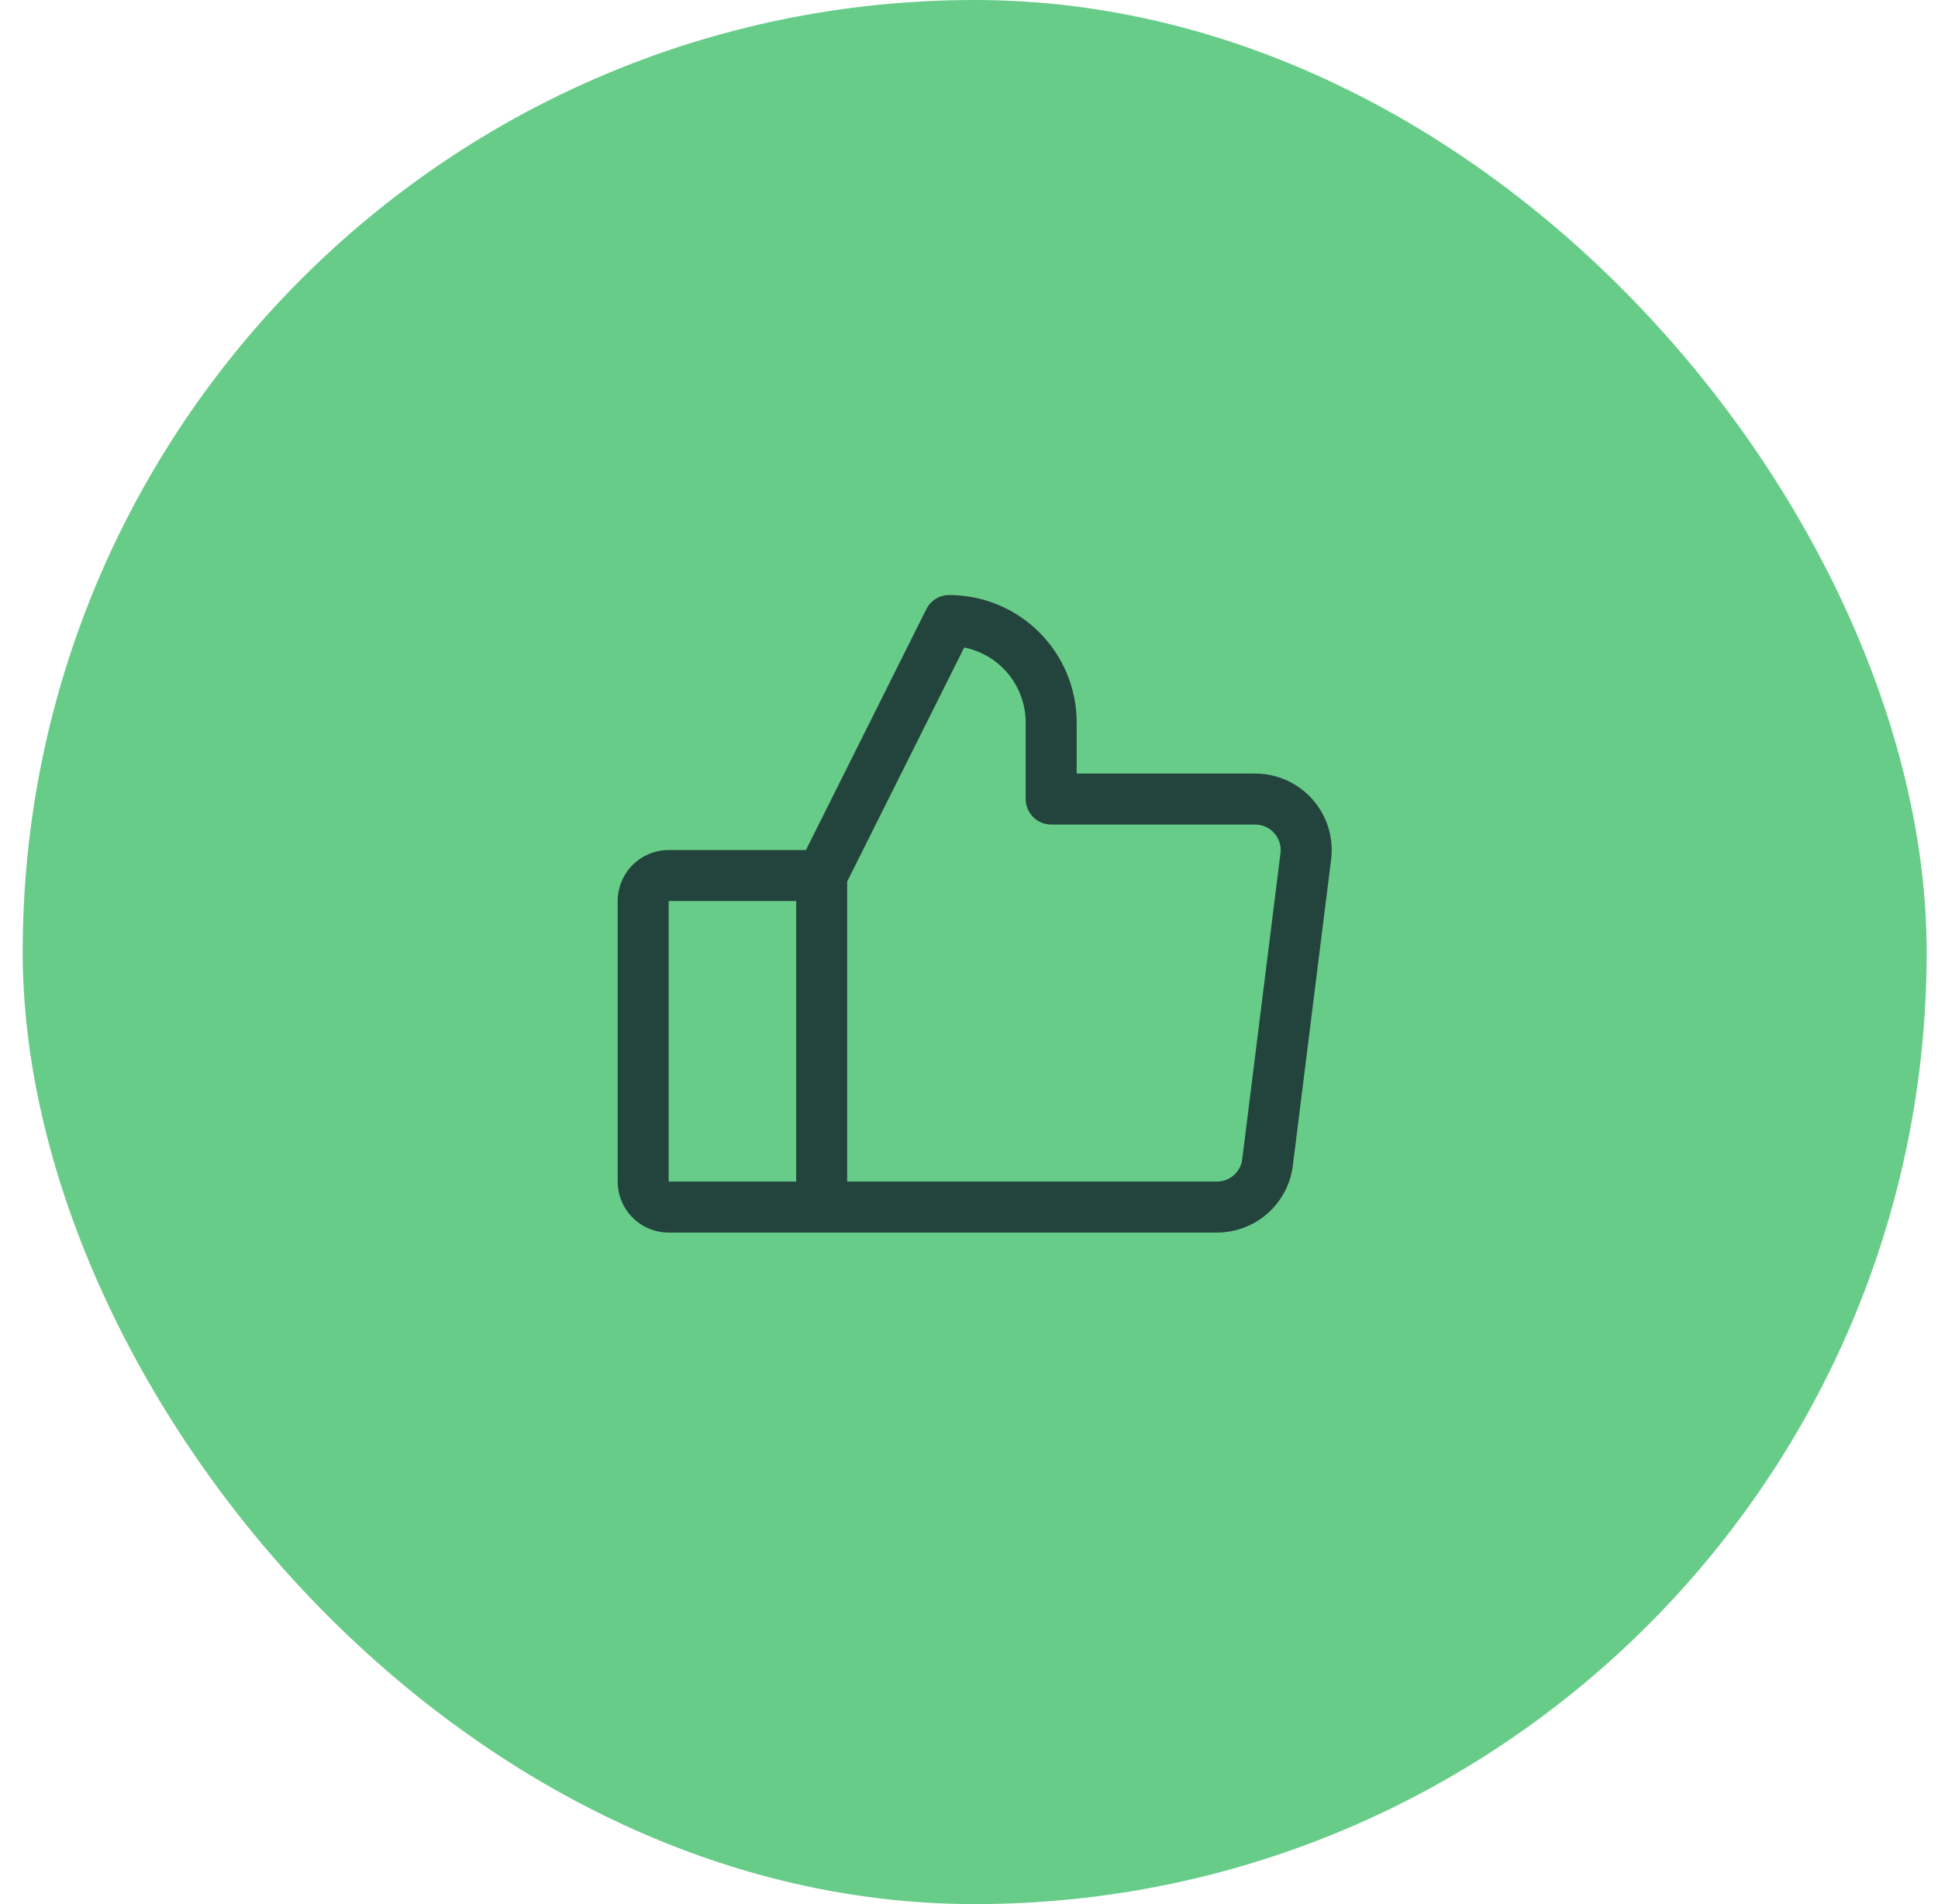
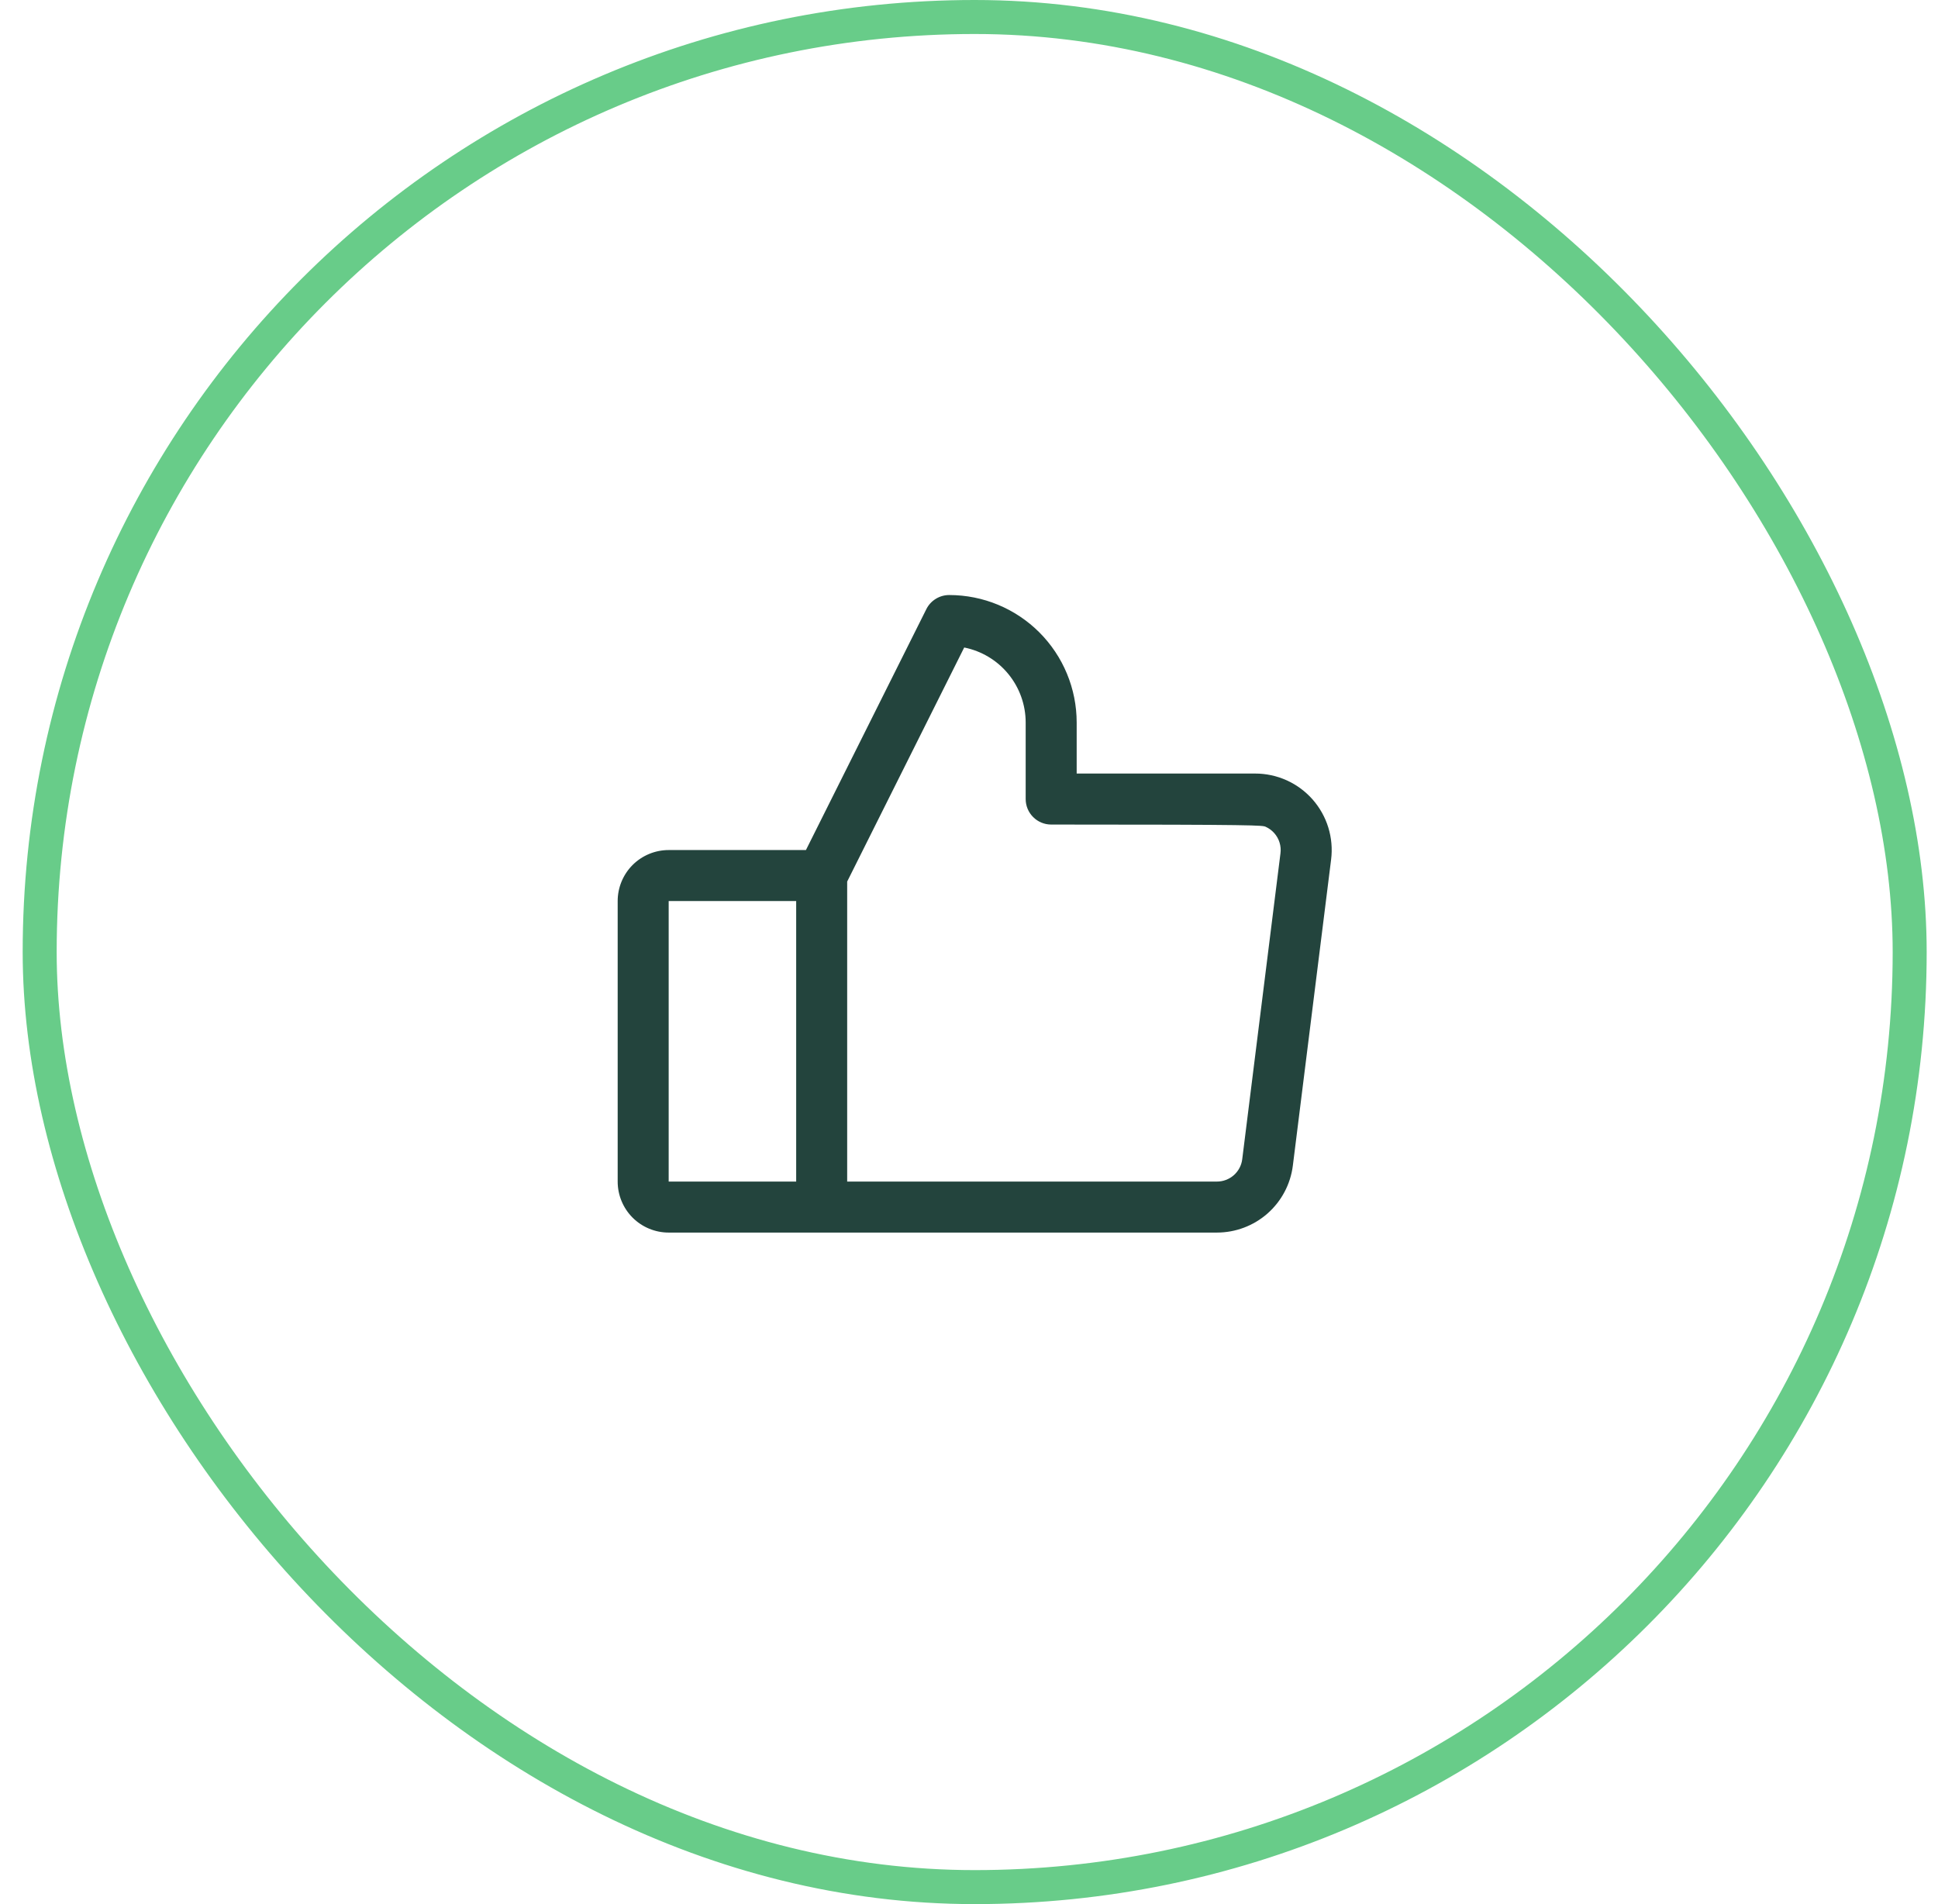
<svg xmlns="http://www.w3.org/2000/svg" width="57" height="56" viewBox="0 0 57 56" fill="none">
-   <rect x="1.167" y="0.5" width="55" height="55" rx="27.5" fill="#68CC89" />
-   <path d="M38.605 23.511C38.393 23.272 38.134 23.08 37.843 22.949C37.552 22.818 37.236 22.75 36.917 22.75H31.667V21.25C31.667 20.255 31.272 19.302 30.569 18.598C29.865 17.895 28.912 17.5 27.917 17.5C27.778 17.5 27.641 17.539 27.523 17.612C27.404 17.685 27.308 17.79 27.246 17.914L23.704 25H19.667C19.269 25 18.888 25.158 18.606 25.439C18.325 25.721 18.167 26.102 18.167 26.5V34.75C18.167 35.148 18.325 35.529 18.606 35.811C18.888 36.092 19.269 36.25 19.667 36.25H35.792C36.34 36.25 36.87 36.05 37.281 35.688C37.692 35.325 37.957 34.825 38.025 34.281L39.15 25.281C39.19 24.964 39.162 24.643 39.068 24.337C38.974 24.032 38.816 23.751 38.605 23.511ZM19.667 26.5H23.417V34.75H19.667V26.5ZM37.661 25.094L36.536 34.094C36.514 34.275 36.425 34.442 36.288 34.563C36.151 34.683 35.975 34.75 35.792 34.75H24.917V25.927L28.359 19.043C28.869 19.145 29.328 19.421 29.657 19.823C29.987 20.226 30.167 20.73 30.167 21.25V23.5C30.167 23.699 30.246 23.89 30.387 24.03C30.527 24.171 30.718 24.25 30.917 24.25H36.917C37.023 24.25 37.129 24.273 37.226 24.316C37.323 24.36 37.409 24.424 37.48 24.504C37.55 24.584 37.603 24.677 37.634 24.779C37.665 24.881 37.675 24.988 37.661 25.094Z" fill="#23443D" />
+   <path d="M38.605 23.511C38.393 23.272 38.134 23.08 37.843 22.949C37.552 22.818 37.236 22.75 36.917 22.75H31.667V21.25C31.667 20.255 31.272 19.302 30.569 18.598C29.865 17.895 28.912 17.5 27.917 17.5C27.778 17.5 27.641 17.539 27.523 17.612C27.404 17.685 27.308 17.79 27.246 17.914L23.704 25H19.667C19.269 25 18.888 25.158 18.606 25.439C18.325 25.721 18.167 26.102 18.167 26.5V34.75C18.167 35.148 18.325 35.529 18.606 35.811C18.888 36.092 19.269 36.25 19.667 36.25H35.792C36.34 36.25 36.87 36.05 37.281 35.688C37.692 35.325 37.957 34.825 38.025 34.281L39.15 25.281C39.19 24.964 39.162 24.643 39.068 24.337C38.974 24.032 38.816 23.751 38.605 23.511ZM19.667 26.5H23.417V34.75H19.667V26.5ZM37.661 25.094L36.536 34.094C36.514 34.275 36.425 34.442 36.288 34.563C36.151 34.683 35.975 34.75 35.792 34.75H24.917V25.927L28.359 19.043C28.869 19.145 29.328 19.421 29.657 19.823C29.987 20.226 30.167 20.73 30.167 21.25V23.5C30.167 23.699 30.246 23.89 30.387 24.03C30.527 24.171 30.718 24.25 30.917 24.25C37.023 24.25 37.129 24.273 37.226 24.316C37.323 24.36 37.409 24.424 37.48 24.504C37.55 24.584 37.603 24.677 37.634 24.779C37.665 24.881 37.675 24.988 37.661 25.094Z" fill="#23443D" />
  <rect x="1.167" y="0.5" width="55" height="55" rx="27.5" stroke="#68CC89" />
</svg>